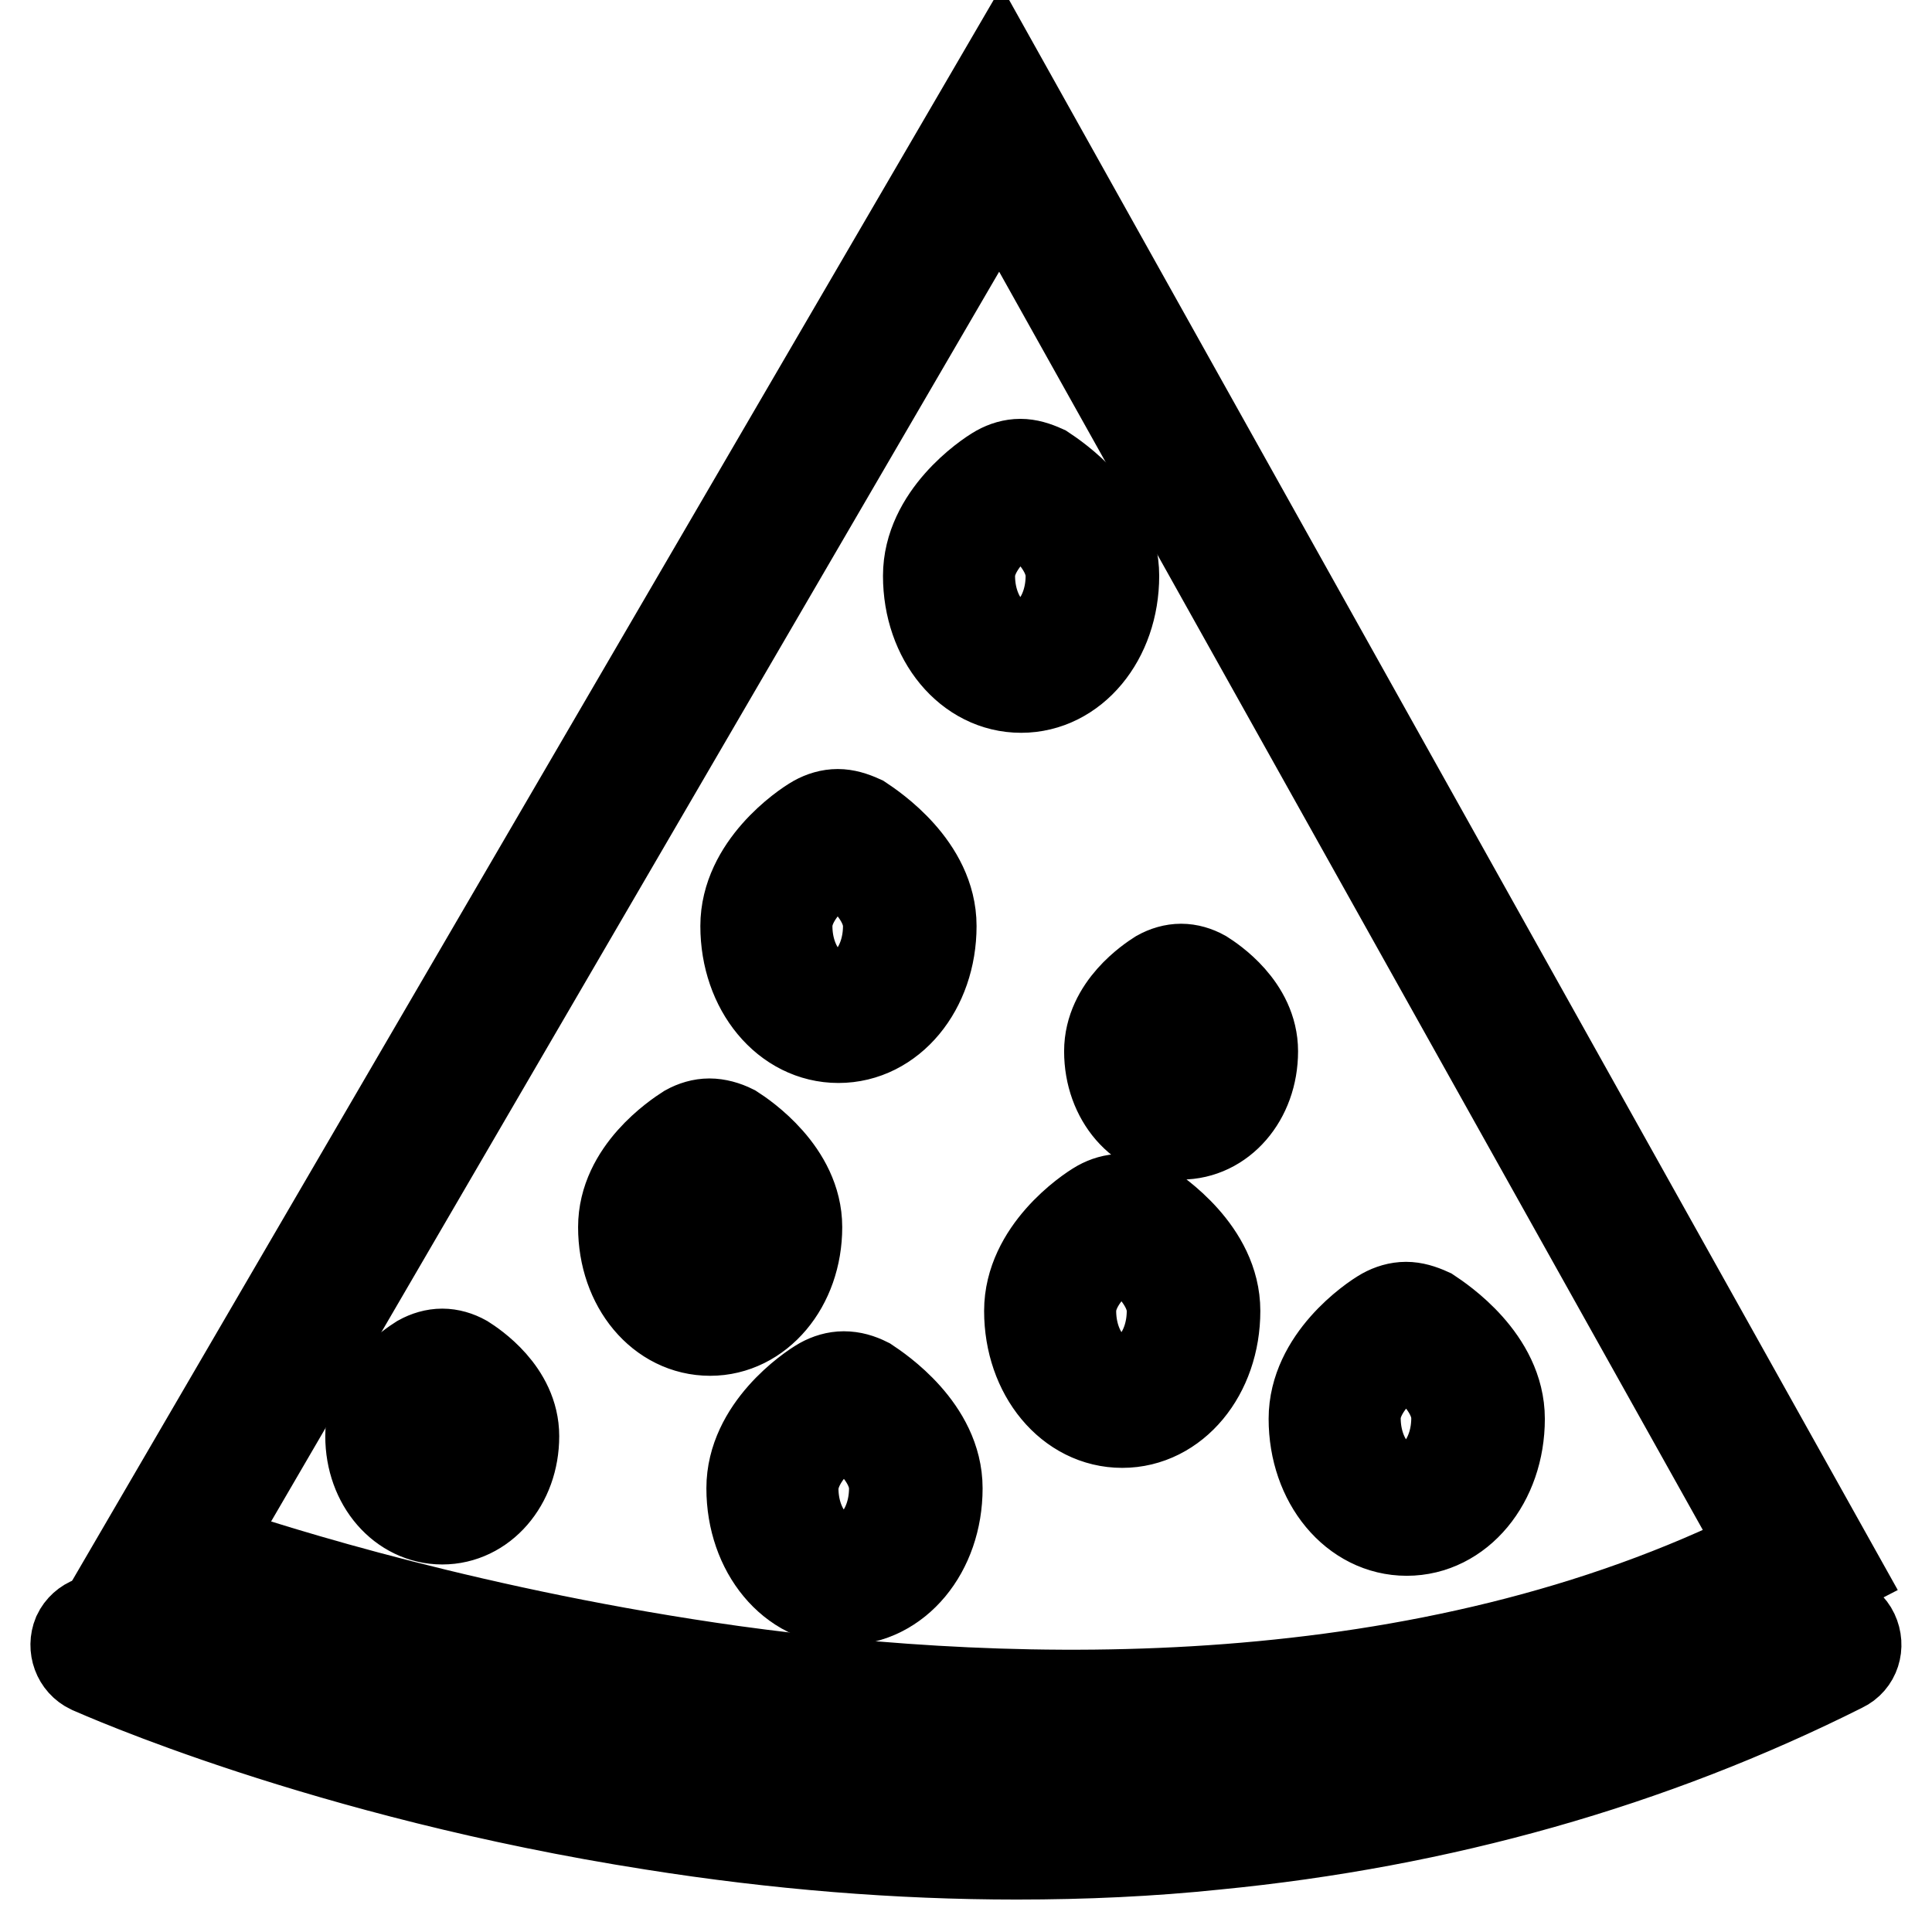
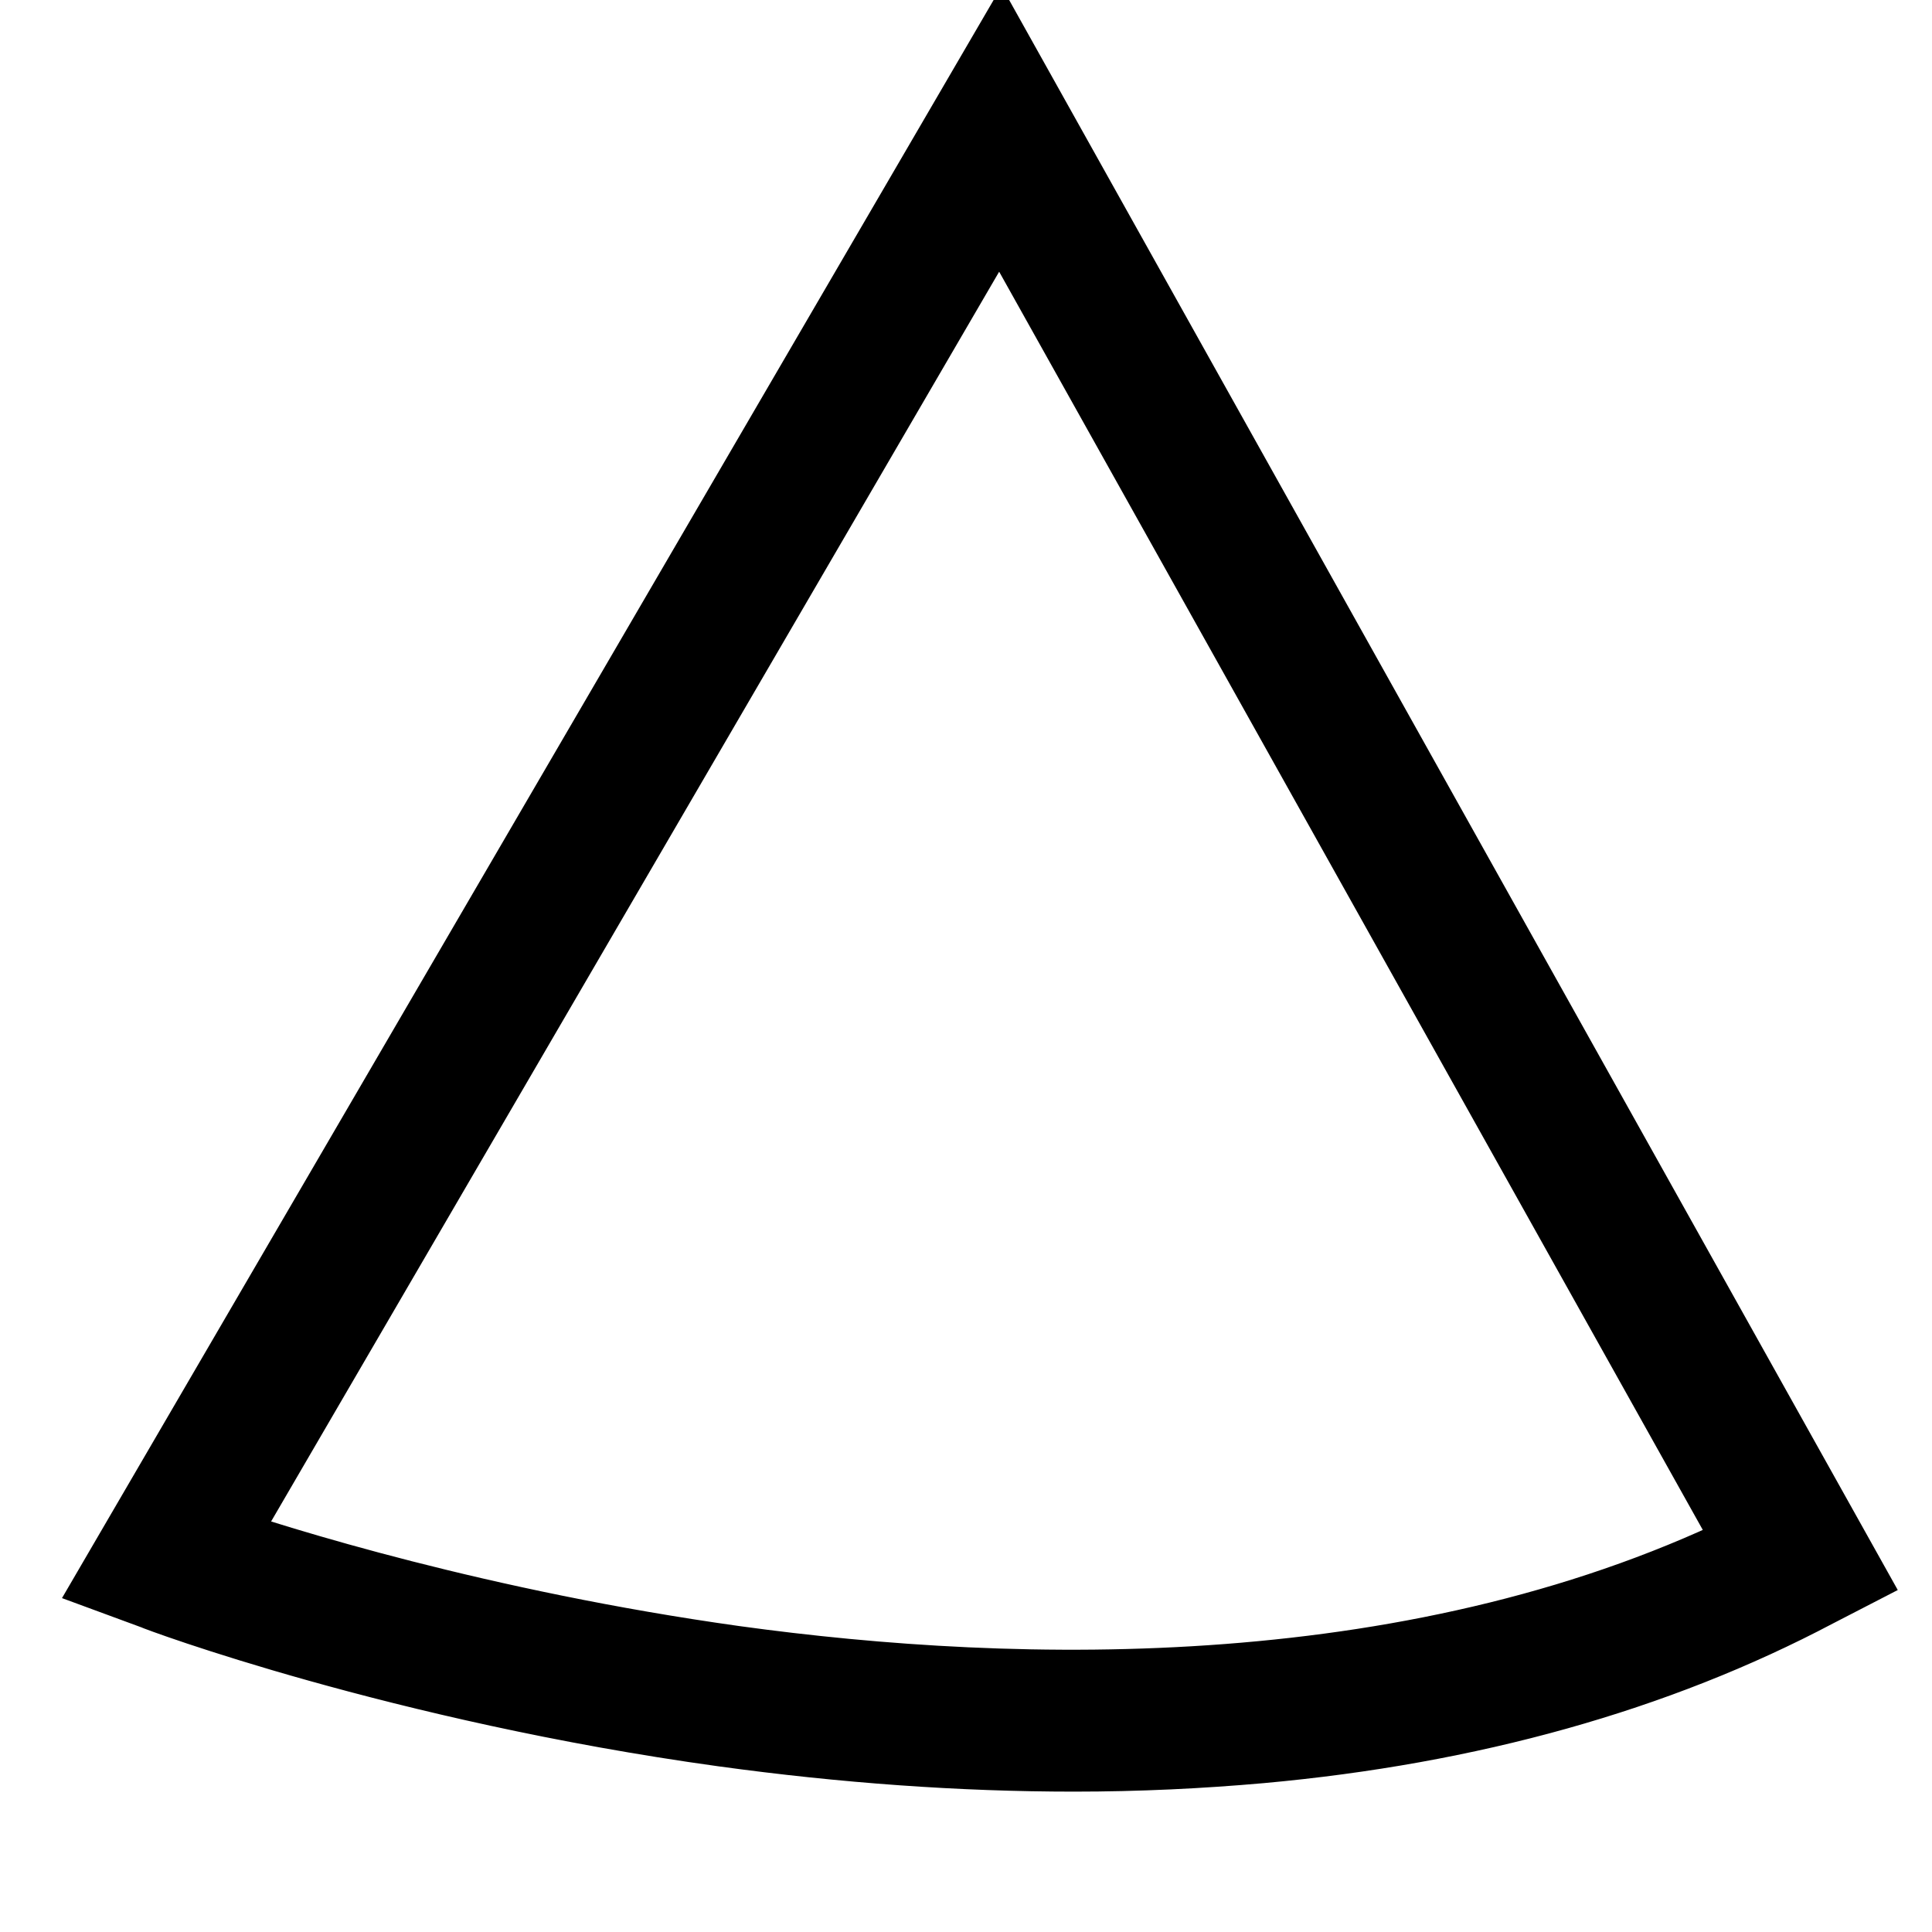
<svg xmlns="http://www.w3.org/2000/svg" version="1.1" x="0px" y="0px" viewBox="0 0 256 256" enable-background="new 0 0 256 256" xml:space="preserve">
  <g>
-     <path stroke-width="12" fill-opacity="0" stroke="#000000" d="M135.2,67.1c0,0,6.7,4.1,6.7,9.2c0,5.1-3,9.2-6.7,9.2s-6.7-4.1-6.7-9.2C128.5,71.3,135.2,67.1,135.2,67.1  M135.2,61.5c-1,0-2,0.3-2.9,0.8c-1.6,0.9-9.3,6.2-9.3,14c0,8.3,5.4,14.8,12.3,14.8c6.9,0,12.3-6.5,12.3-14.8c0-7.8-7.8-13-9.3-14 C137.2,61.8,136.2,61.5,135.2,61.5L135.2,61.5z M111,113.5c0,0,6.7,4.1,6.7,9.2c0,5.1-3,9.2-6.7,9.2c-3.7,0-6.7-4.1-6.7-9.2 C104.3,117.6,111,113.5,111,113.5 M111,107.9c-1,0-2,0.3-2.9,0.8c-1.6,0.9-9.3,6.2-9.3,14c0,8.3,5.4,14.8,12.3,14.8 c6.9,0,12.3-6.5,12.3-14.8c0-7.8-7.8-13-9.3-14C113,108.2,112,107.9,111,107.9z M148.6,164.5c0,0,6.7,4.1,6.7,9.2s-3,9.2-6.7,9.2 c-3.7,0-6.7-4.1-6.7-9.2S148.6,164.5,148.6,164.5 M148.6,158.9c-1,0-2,0.3-2.9,0.8c-1.6,0.9-9.3,6.2-9.3,14 c0,8.3,5.4,14.8,12.3,14.8c6.9,0,12.3-6.5,12.3-14.8c0-7.8-7.8-13-9.3-14C150.7,159.2,149.7,158.9,148.6,158.9L148.6,158.9z  M186.3,178.7c0,0,6.7,4.1,6.7,9.2c0,5.1-3,9.2-6.7,9.2c-3.7,0-6.7-4.1-6.7-9.2C179.6,182.9,186.3,178.7,186.3,178.7 M186.3,173.2 c-1,0-2,0.3-2.9,0.8c-1.6,0.9-9.3,6.2-9.3,14c0,8.3,5.4,14.8,12.3,14.8c6.9,0,12.3-6.5,12.3-14.8c0-7.8-7.8-13-9.3-14 C188.3,173.5,187.3,173.2,186.3,173.2L186.3,173.2z M111.8,188c0,0,6.7,4.1,6.7,9.2c0,5.1-3,9.2-6.7,9.2s-6.7-4.1-6.7-9.2 C105.2,192.1,111.8,188,111.8,188 M111.8,182.4c-1,0-2,0.3-2.9,0.8c-1.6,0.9-9.3,6.2-9.3,14c0,8.3,5.4,14.8,12.3,14.8 c6.9,0,12.3-6.5,12.3-14.8c0-7.8-7.8-13-9.3-14C113.9,182.7,112.9,182.4,111.8,182.4z M94,154.5c0,0,5.9,3.6,5.9,8.1 c0,4.5-2.6,8.1-5.9,8.1c-3.2,0-5.9-3.6-5.9-8.1C88.1,158.1,94,154.5,94,154.5 M94,148.9c-1,0-2,0.3-2.9,0.8 c-1.4,0.9-8.5,5.6-8.5,12.9c0,7.7,5,13.7,11.5,13.7c6.4,0,11.5-6,11.5-13.7c0-7.2-7.1-12-8.5-12.9C96.1,149.2,95,148.9,94,148.9z  M156.5,134c0,0,3.9,2.4,3.9,5.4s-1.8,5.4-3.9,5.4s-3.9-2.4-3.9-5.4S156.5,134,156.5,134 M156.5,128.4c-1,0-2,0.3-2.9,0.8 c-1.1,0.7-6.6,4.3-6.6,10.1c0,6.2,4.2,11,9.5,11s9.5-4.8,9.5-11c0-5.8-5.5-9.4-6.6-10.1C158.5,128.7,157.5,128.4,156.5,128.4 L156.5,128.4z M58.6,185c0,0,3.9,2.4,3.9,5.4s-1.8,5.4-3.9,5.4c-2.2,0-3.9-2.4-3.9-5.4C54.7,187.4,58.6,185,58.6,185 M58.6,179.4 c-1,0-2,0.3-2.9,0.8c-1.1,0.7-6.6,4.3-6.6,10.1c0,6.2,4.2,11,9.5,11c5.3,0,9.5-4.8,9.5-11c0-5.8-5.5-9.4-6.6-10.1 C60.6,179.7,59.6,179.4,58.6,179.4z" />
    <path stroke-width="12" fill-opacity="0" stroke="#000000" d="M142.3,231.4c-14.8,0-30.3-1.1-46.3-3.3c-42.7-5.9-74.9-17.9-75.2-18.1l-3.8-1.4L132.6,10.3l110.6,197.9 l-3.1,1.6c-21,11.1-45.6,18-73.2,20.5C159,231,150.8,231.4,142.3,231.4z M27,205c9.6,3.3,36.5,11.7,70.1,16.4 c37.7,5.2,91.7,6.6,136.9-16L132.5,23.9L27,205z" />
-     <path stroke-width="12" fill-opacity="0" stroke="#000000" d="M134.7,245.7c-15.7,0-31.8-1.3-48.2-3.9C43,235,13.2,221.6,12,221.1c-1.7-0.8-2.4-2.8-1.7-4.5 c0.8-1.7,2.8-2.4,4.5-1.7c0.3,0.1,30.3,13.6,73,20.3c39.3,6.2,97.8,7.6,153.3-20.3c1.7-0.8,3.7-0.2,4.5,1.5 c0.8,1.7,0.2,3.7-1.5,4.5c-25.3,12.7-53.2,20.6-83,23.5C152.5,245.3,143.7,245.7,134.7,245.7z" />
  </g>
</svg>